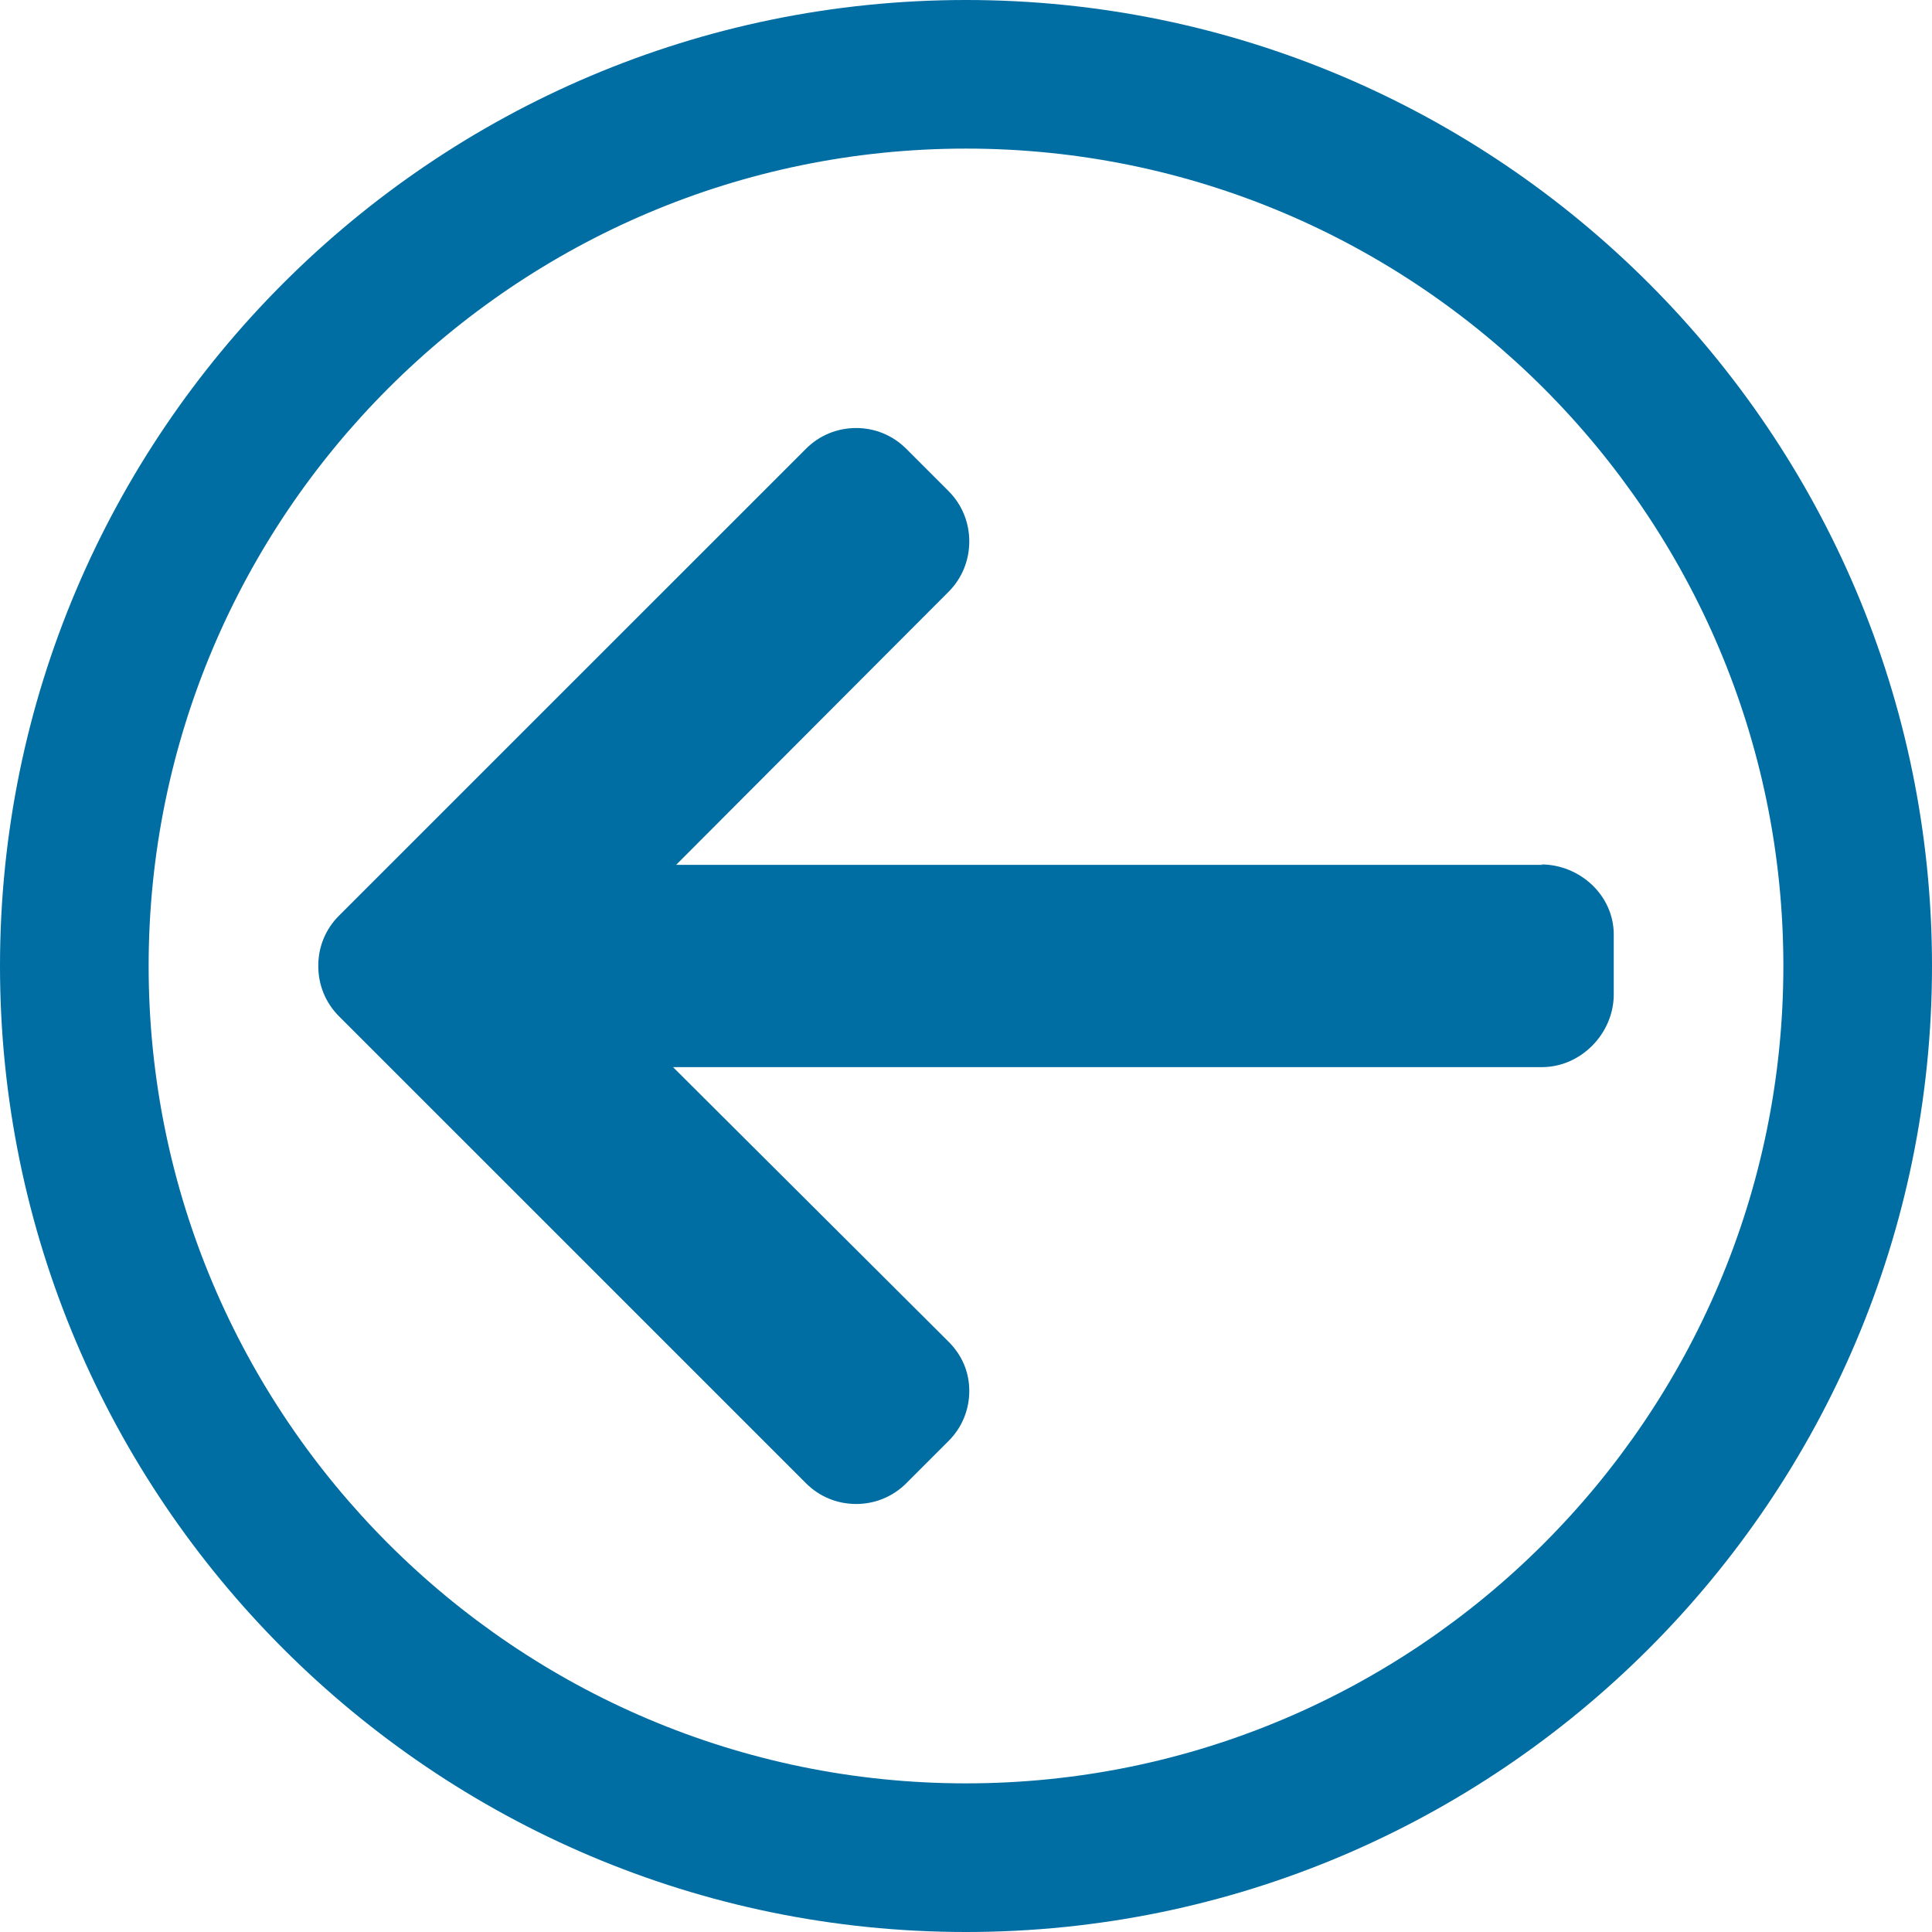
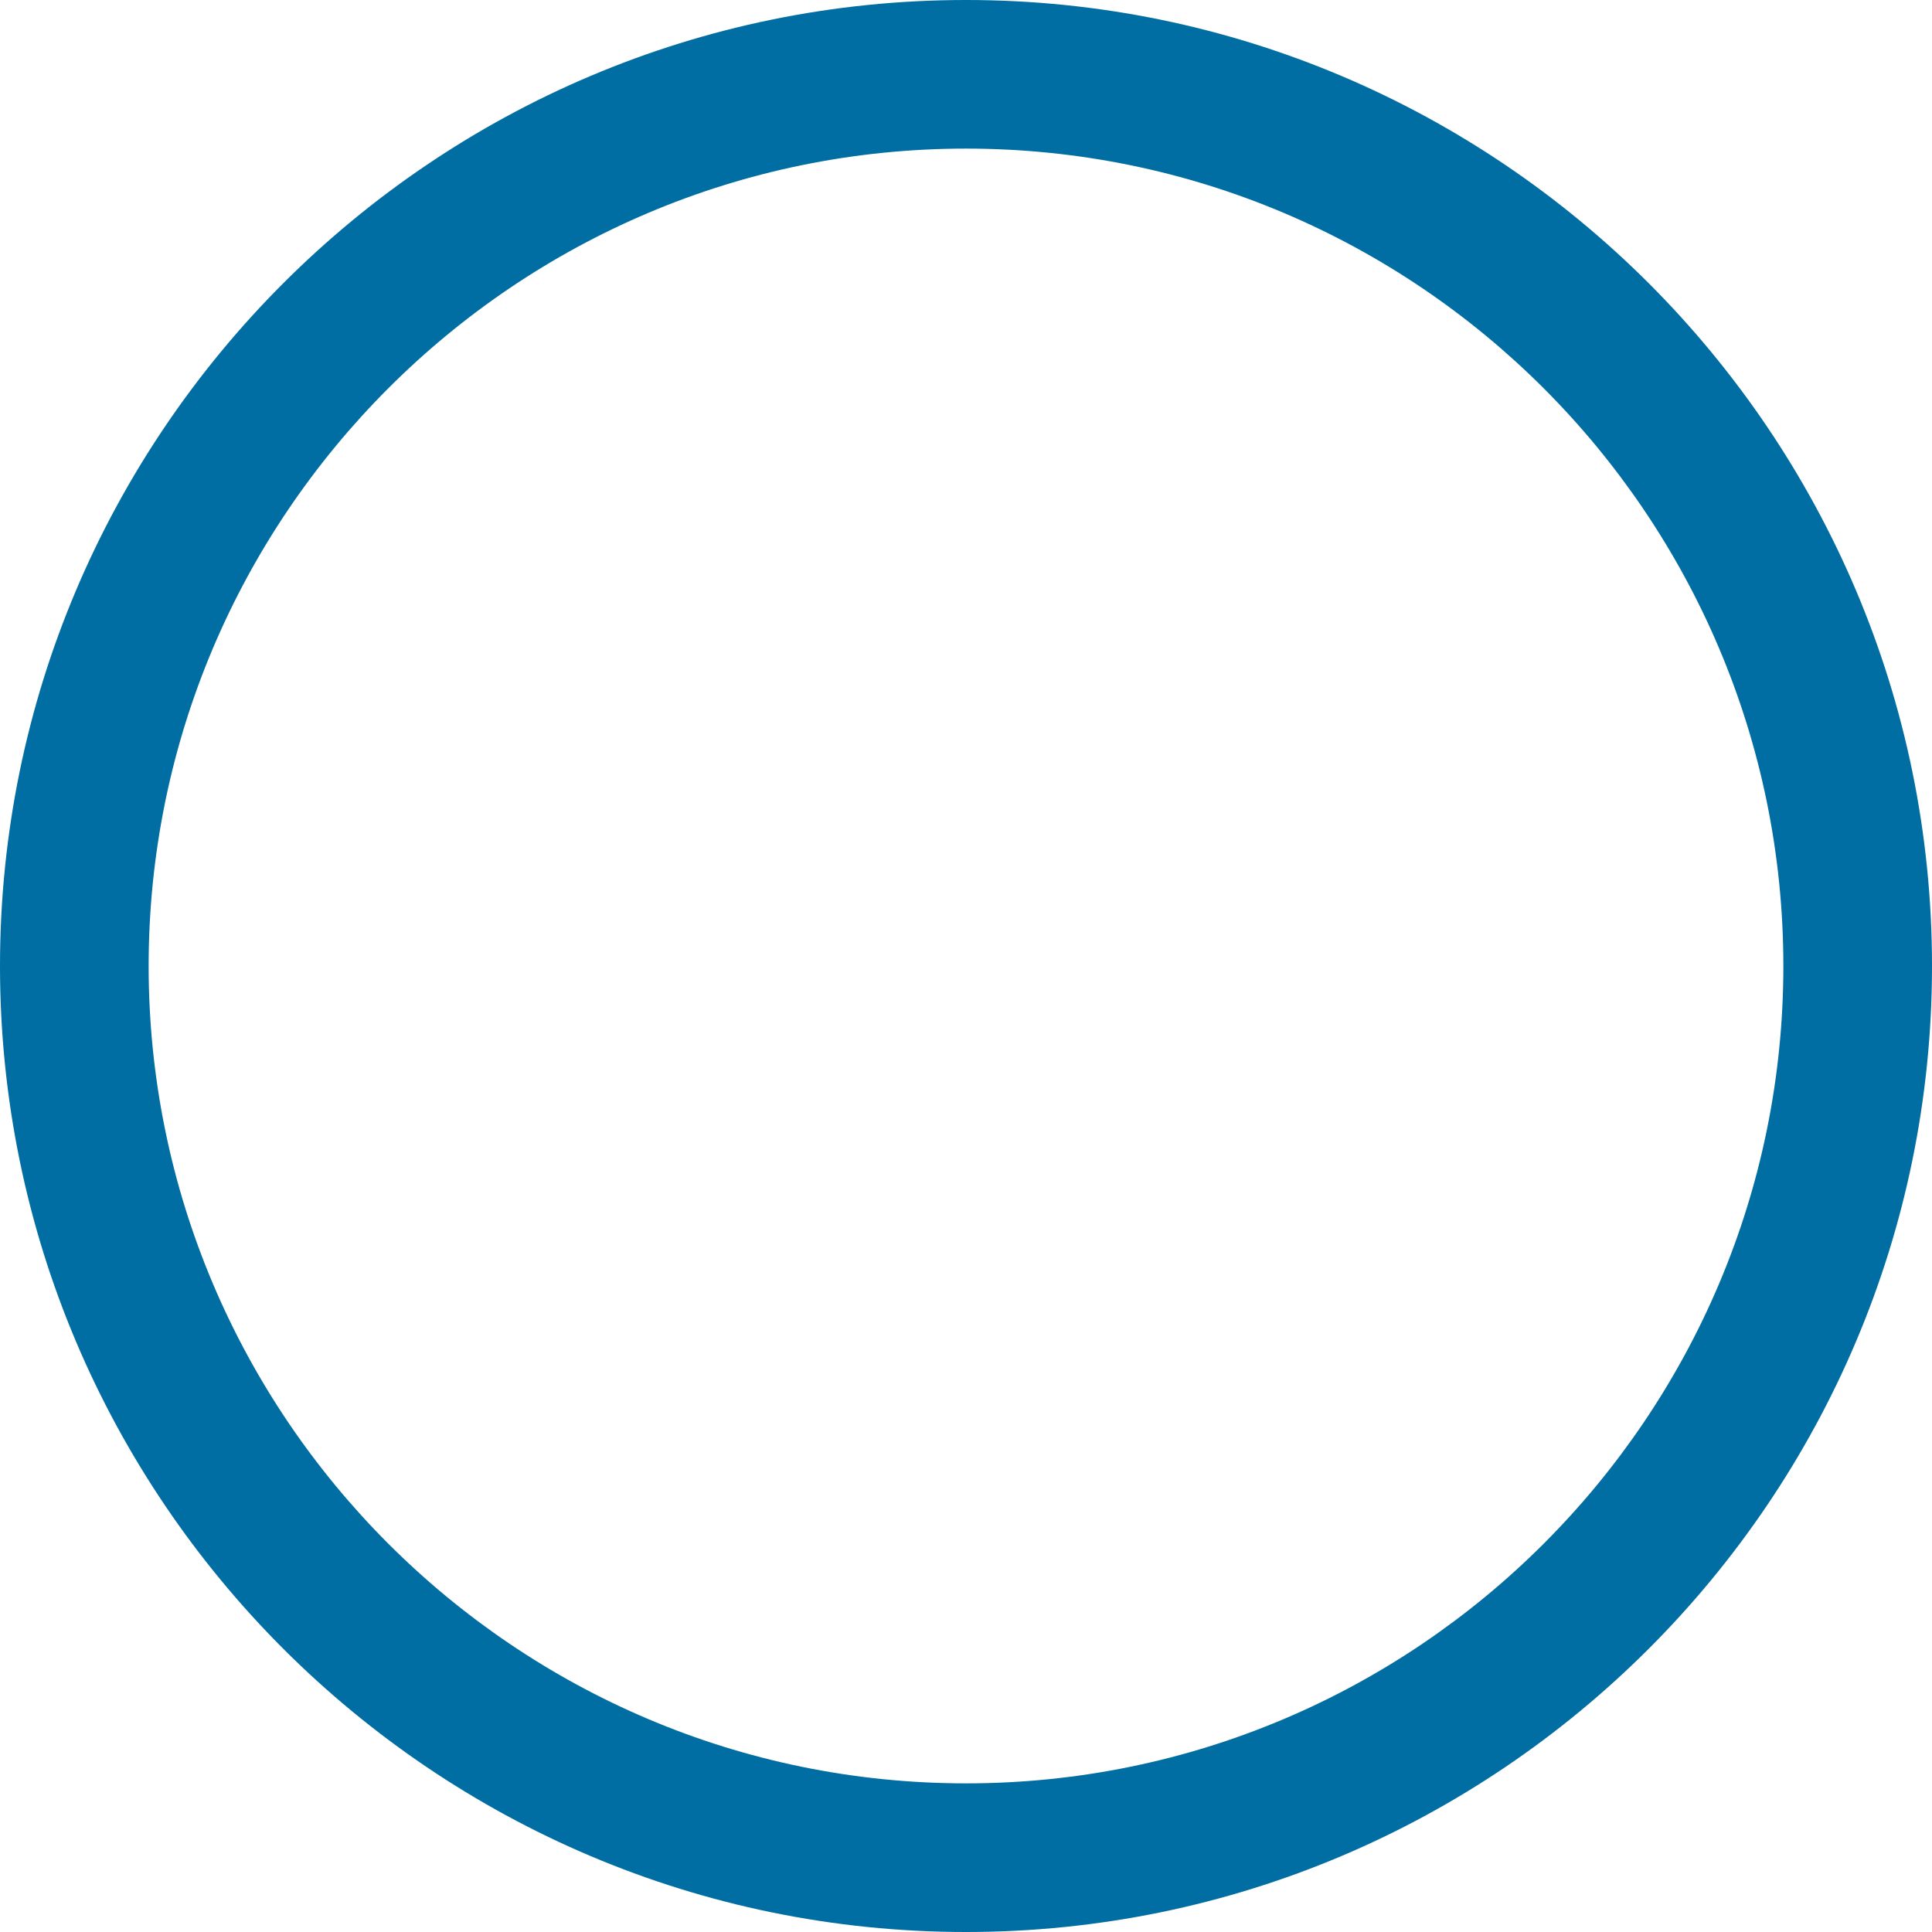
<svg xmlns="http://www.w3.org/2000/svg" version="1.1" id="Layer_1" x="0px" y="0px" viewBox="0 0 512 512" style="enable-background:new 0 0 512 512;" xml:space="preserve">
  <style type="text/css">
	.st0{fill:#006DA3;}
</style>
-   <path class="st0" d="M408.89,229.2H179.17l72.22-72.38c3.54-3.53,5.48-8.32,5.48-13.34s-1.94-9.78-5.48-13.32l-11.24-11.24  c-3.53-3.53-8.24-5.49-13.26-5.49c-5.02,0-9.74,1.94-13.27,5.47L89.82,242.68c-3.55,3.55-5.49,8.27-5.47,13.3  c-0.01,5.05,1.93,9.78,5.47,13.33L213.62,393.1c3.53,3.53,8.24,5.47,13.27,5.47c5.02,0,9.73-1.95,13.26-5.47l11.24-11.24  c3.54-3.53,5.48-8.24,5.48-13.26c0-5.02-1.94-9.48-5.48-13.02l-73.03-72.78h230.26c10.35,0,19.04-8.92,19.04-19.26v-15.9  c0-10.34-8.95-18.56-19.3-18.56" />
  <g>
-     <path class="st0" d="M256,512C114.84,512,0,397.16,0,256C0,114.84,114.84,0,256,0c141.16,0,256,114.84,256,256   C512,397.16,397.16,512,256,512z M256,39.38C136.56,39.38,39.39,136.56,39.39,256c0,119.44,97.17,216.61,216.61,216.61   c119.44,0,216.61-97.17,216.61-216.61C472.61,136.56,375.44,39.38,256,39.38z" />
+     <path class="st0" d="M256,512C114.84,512,0,397.16,0,256C0,114.84,114.84,0,256,0c141.16,0,256,114.84,256,256   C512,397.16,397.16,512,256,512z M256,39.38C136.56,39.38,39.39,136.56,39.39,256c0,119.44,97.17,216.61,216.61,216.61   c119.44,0,216.61-97.17,216.61-216.61C472.61,136.56,375.44,39.38,256,39.38" />
  </g>
</svg>